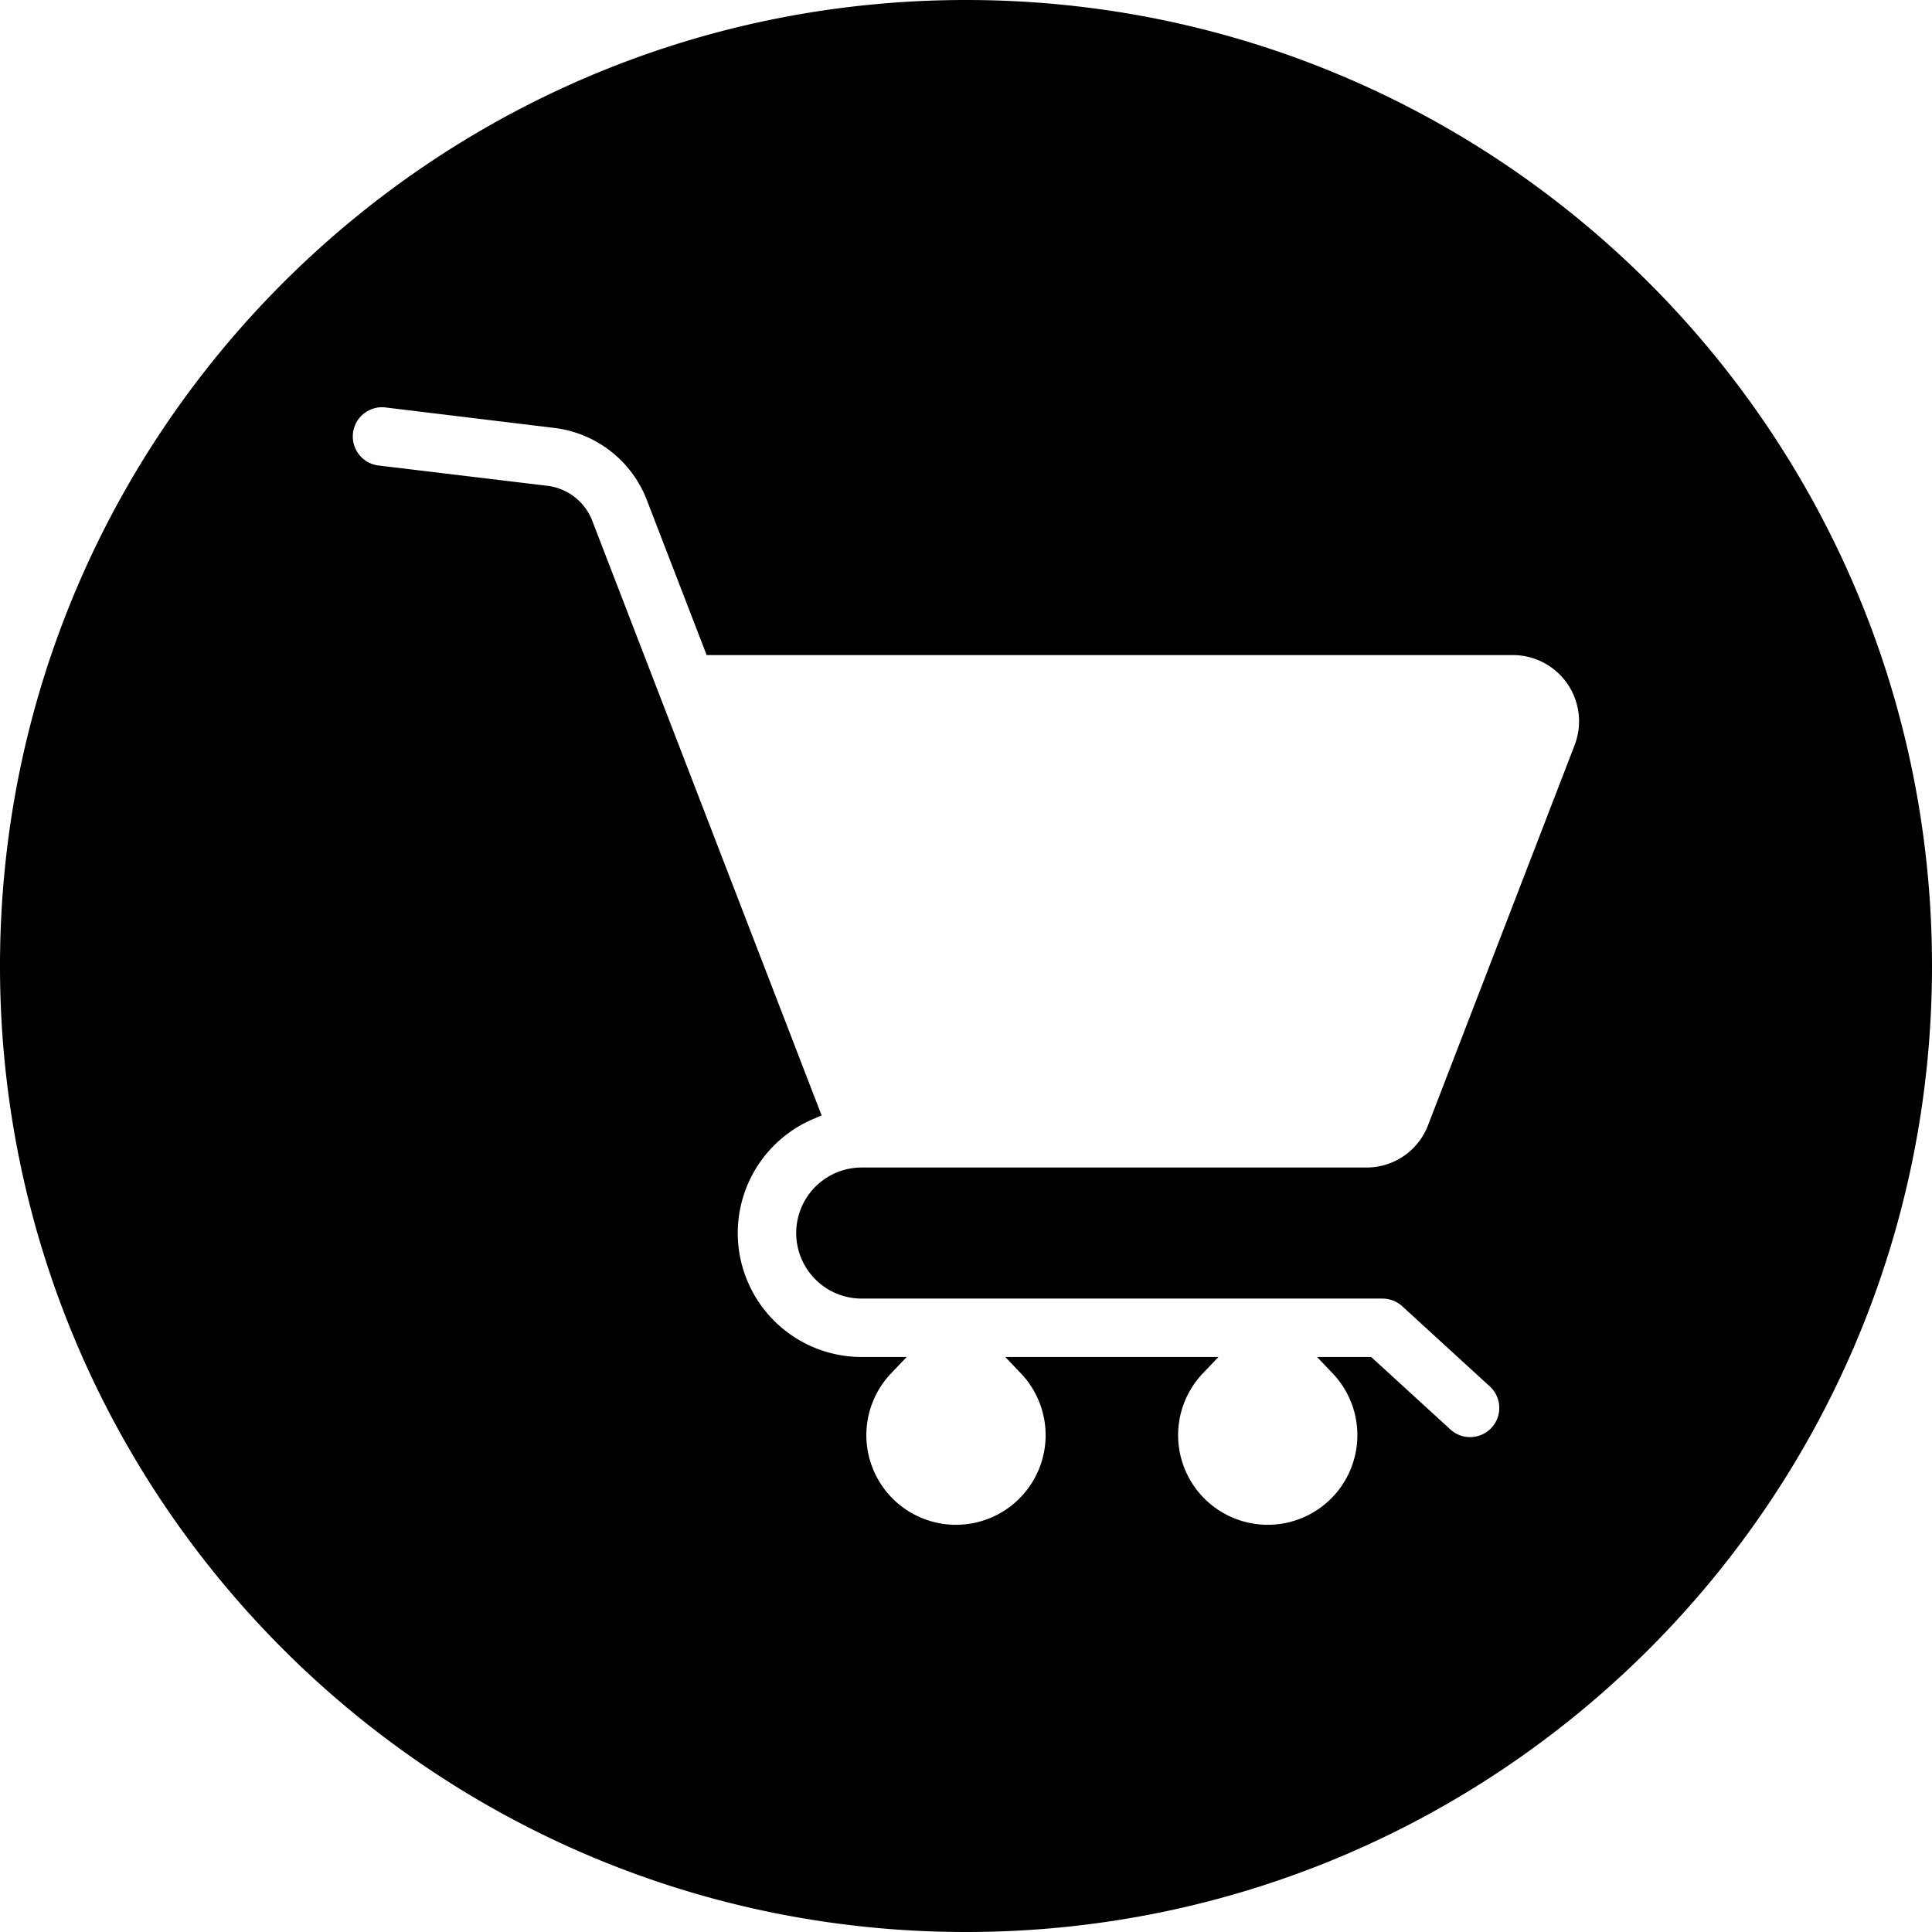
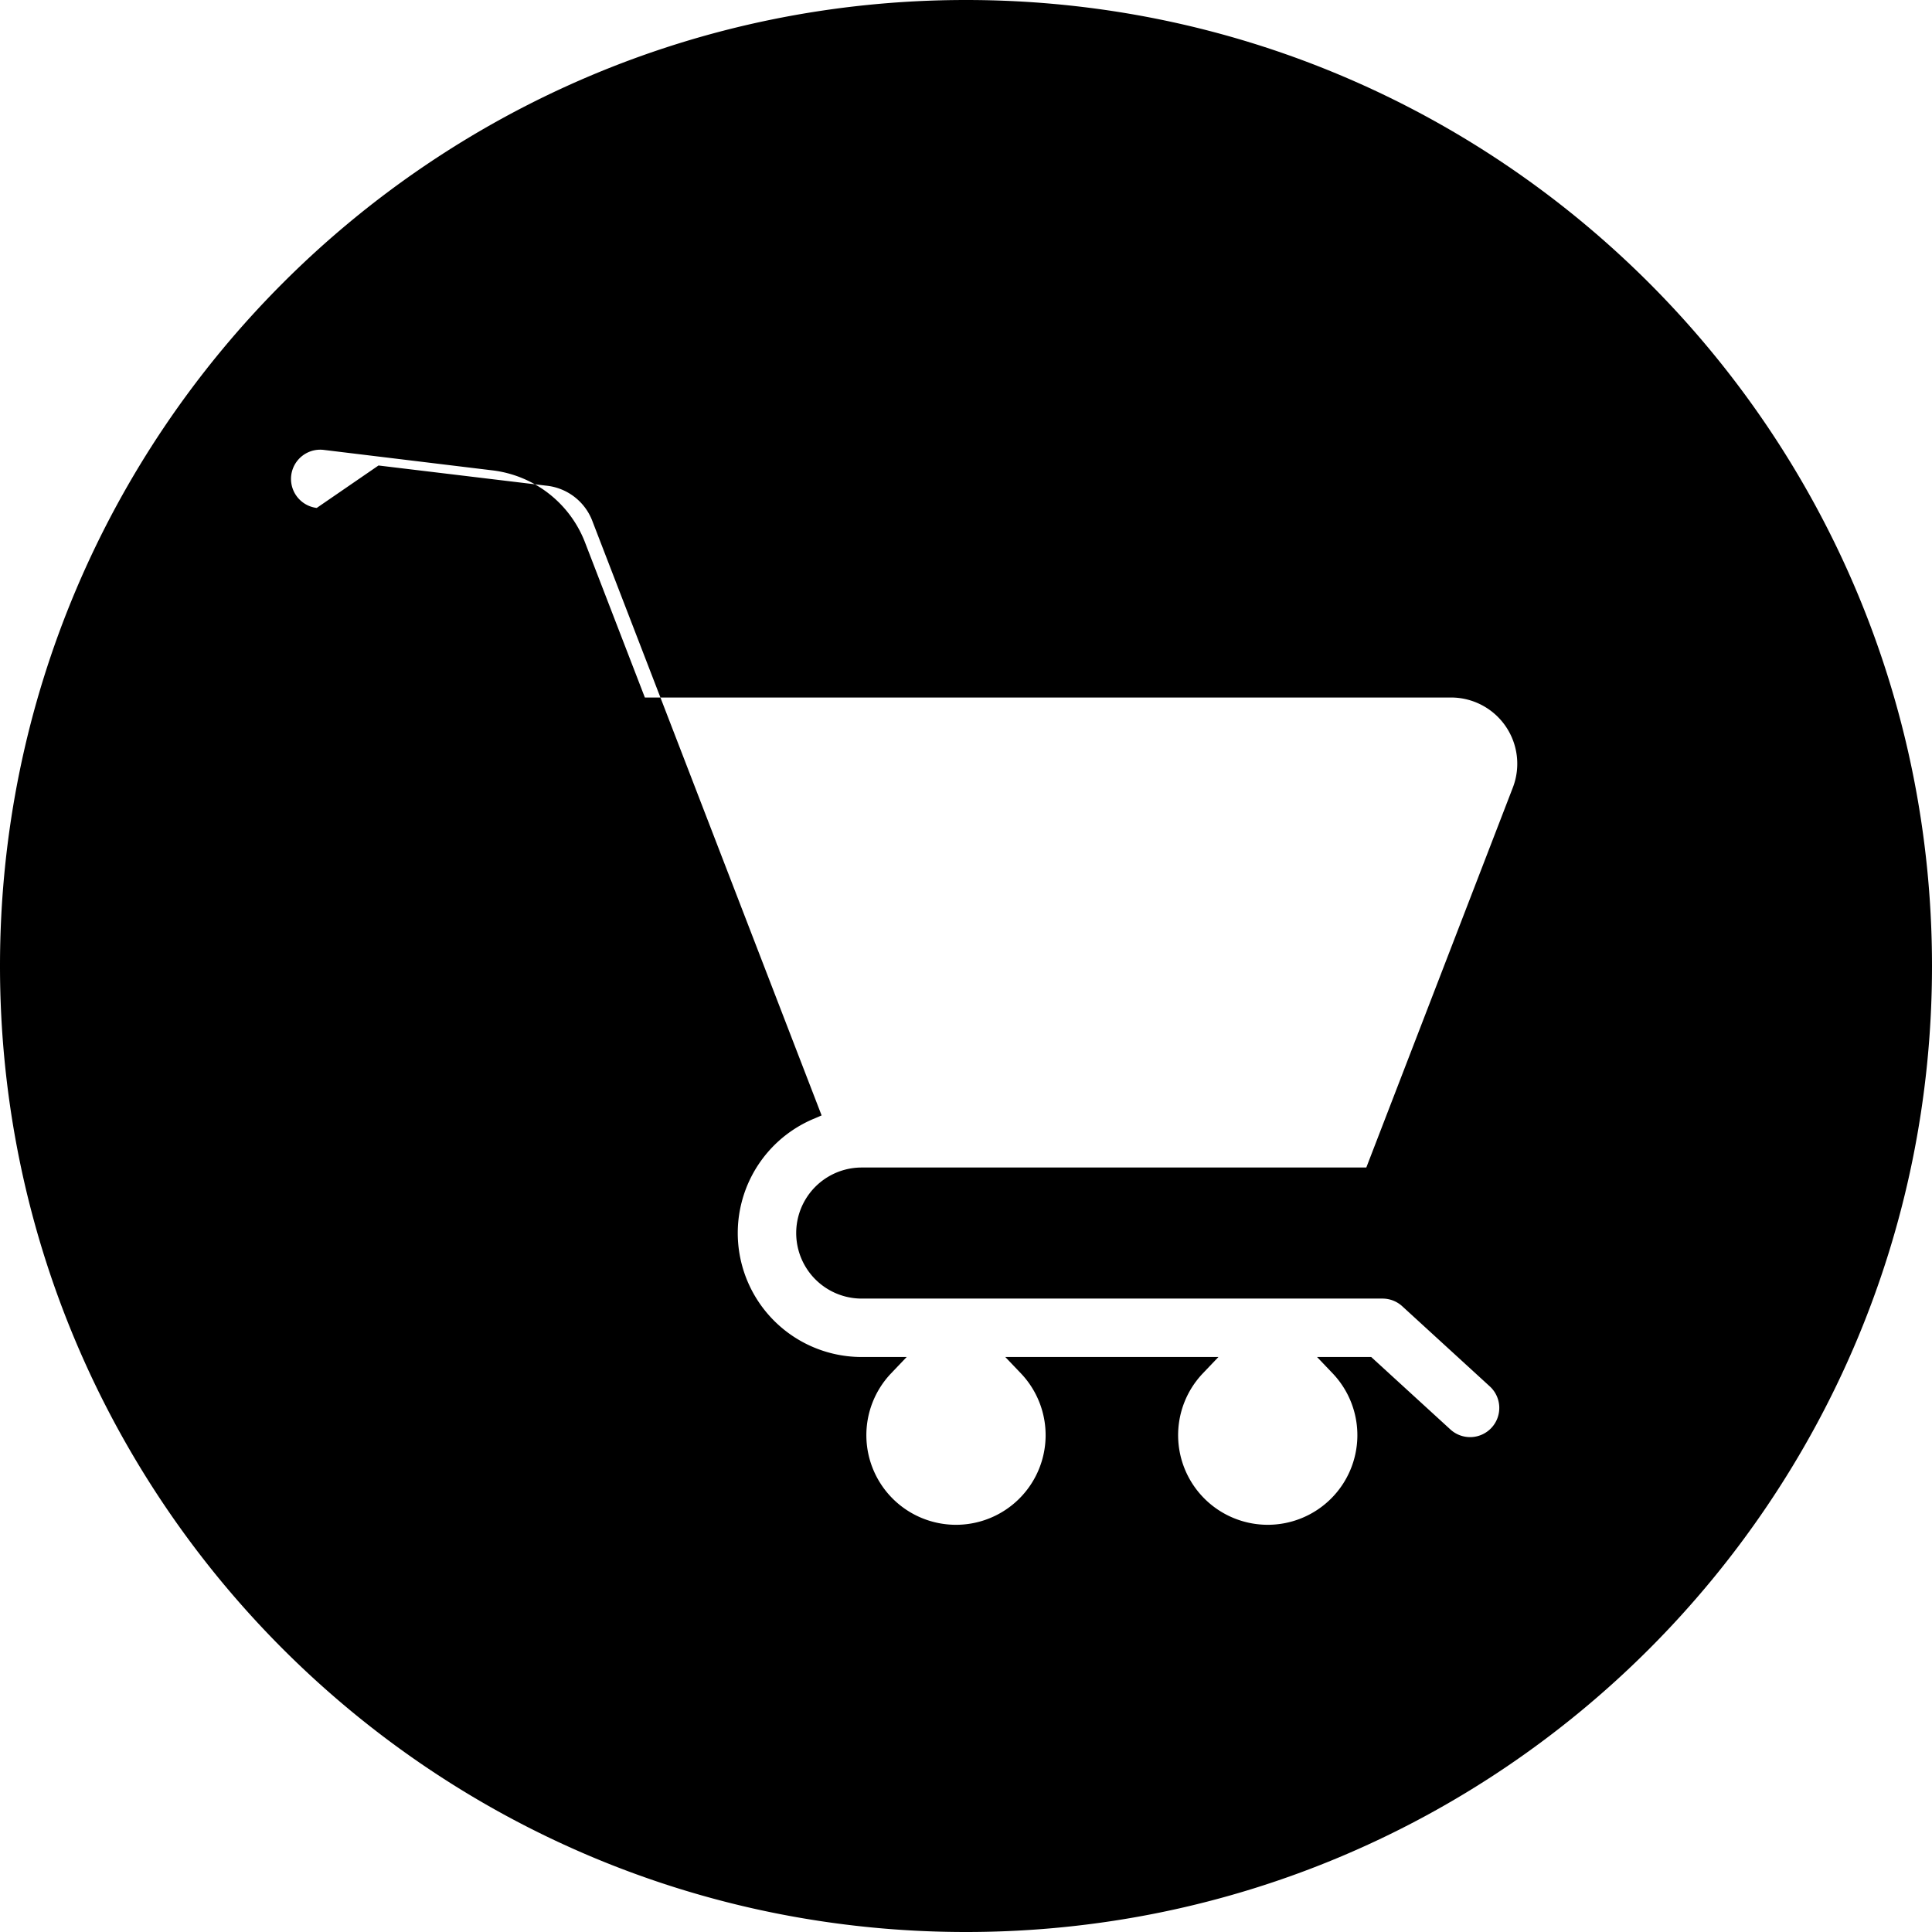
<svg xmlns="http://www.w3.org/2000/svg" id="Layer_1" height="512" viewBox="0 0 512 512" width="512" data-name="Layer 1">
-   <path d="m256 0c141.385 0 256 114.615 256 256s-114.615 256-256 256-256-114.615-256-256 114.615-256 256-256zm-155.692 123.361 44.435 5.343a14.652 14.652 0 0 1 12.325 9.6l60.668 157.296-2.29.977a32.844 32.844 0 0 0 12.923 63.043h11.913l-4.159 4.36a23.752 23.752 0 1 0 34.449 0l-4.16-4.36h56.488l-4.158 4.36a23.751 23.751 0 1 0 34.448 0l-4.157-4.359h14.351l20.979 19.195a7.733 7.733 0 1 0 10.457-11.4l-23.2-21.237a7.742 7.742 0 0 0 -5.228-2.041h-138.023a17.367 17.367 0 1 1 0-34.734h133.717a17.424 17.424 0 0 0 16.374-11.248l38.836-100.7a17.553 17.553 0 0 0 -16.374-23.856h-213.652l-15.764-40.854a30.153 30.153 0 0 0 -24.9-19.375l-44.436-5.39a7.745 7.745 0 0 0 -1.858 15.379z" fill-rule="evenodd" />
+   <path d="m256 0c141.385 0 256 114.615 256 256s-114.615 256-256 256-256-114.615-256-256 114.615-256 256-256zm-155.692 123.361 44.435 5.343a14.652 14.652 0 0 1 12.325 9.6l60.668 157.296-2.29.977a32.844 32.844 0 0 0 12.923 63.043h11.913l-4.159 4.36a23.752 23.752 0 1 0 34.449 0l-4.16-4.36h56.488l-4.158 4.36a23.751 23.751 0 1 0 34.448 0l-4.157-4.359h14.351l20.979 19.195a7.733 7.733 0 1 0 10.457-11.4l-23.2-21.237a7.742 7.742 0 0 0 -5.228-2.041h-138.023a17.367 17.367 0 1 1 0-34.734h133.717l38.836-100.7a17.553 17.553 0 0 0 -16.374-23.856h-213.652l-15.764-40.854a30.153 30.153 0 0 0 -24.9-19.375l-44.436-5.39a7.745 7.745 0 0 0 -1.858 15.379z" fill-rule="evenodd" />
</svg>